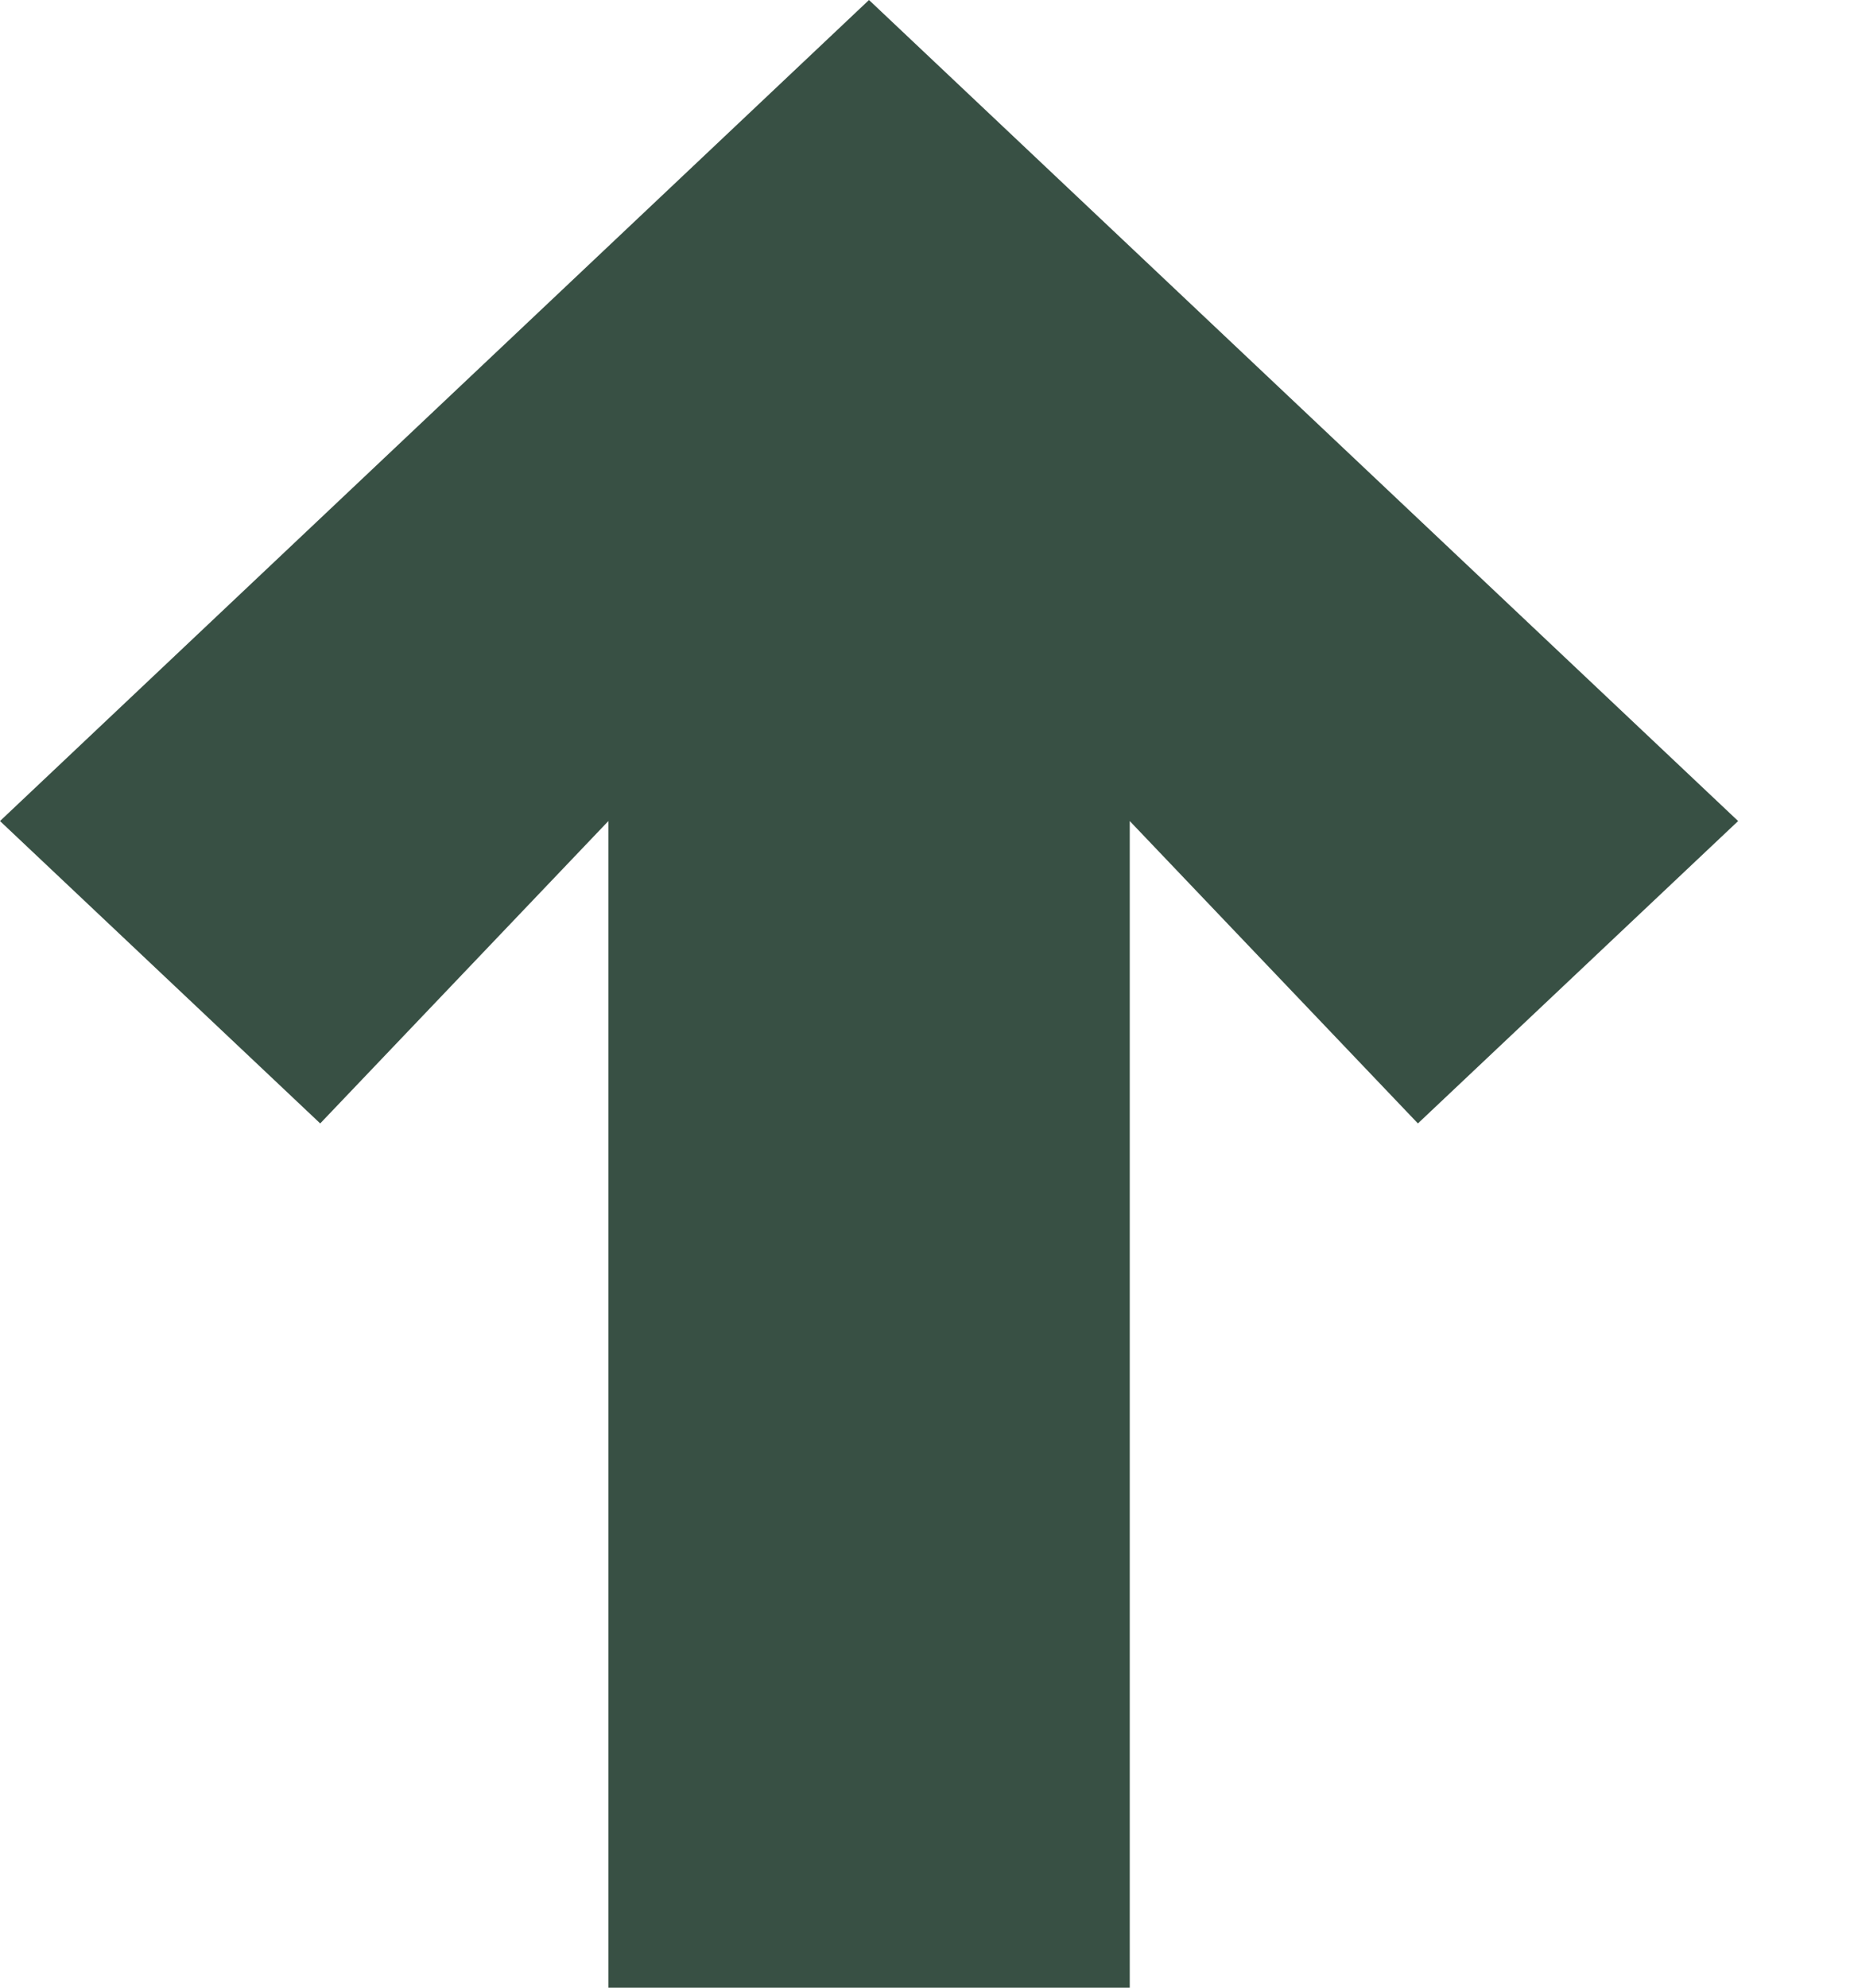
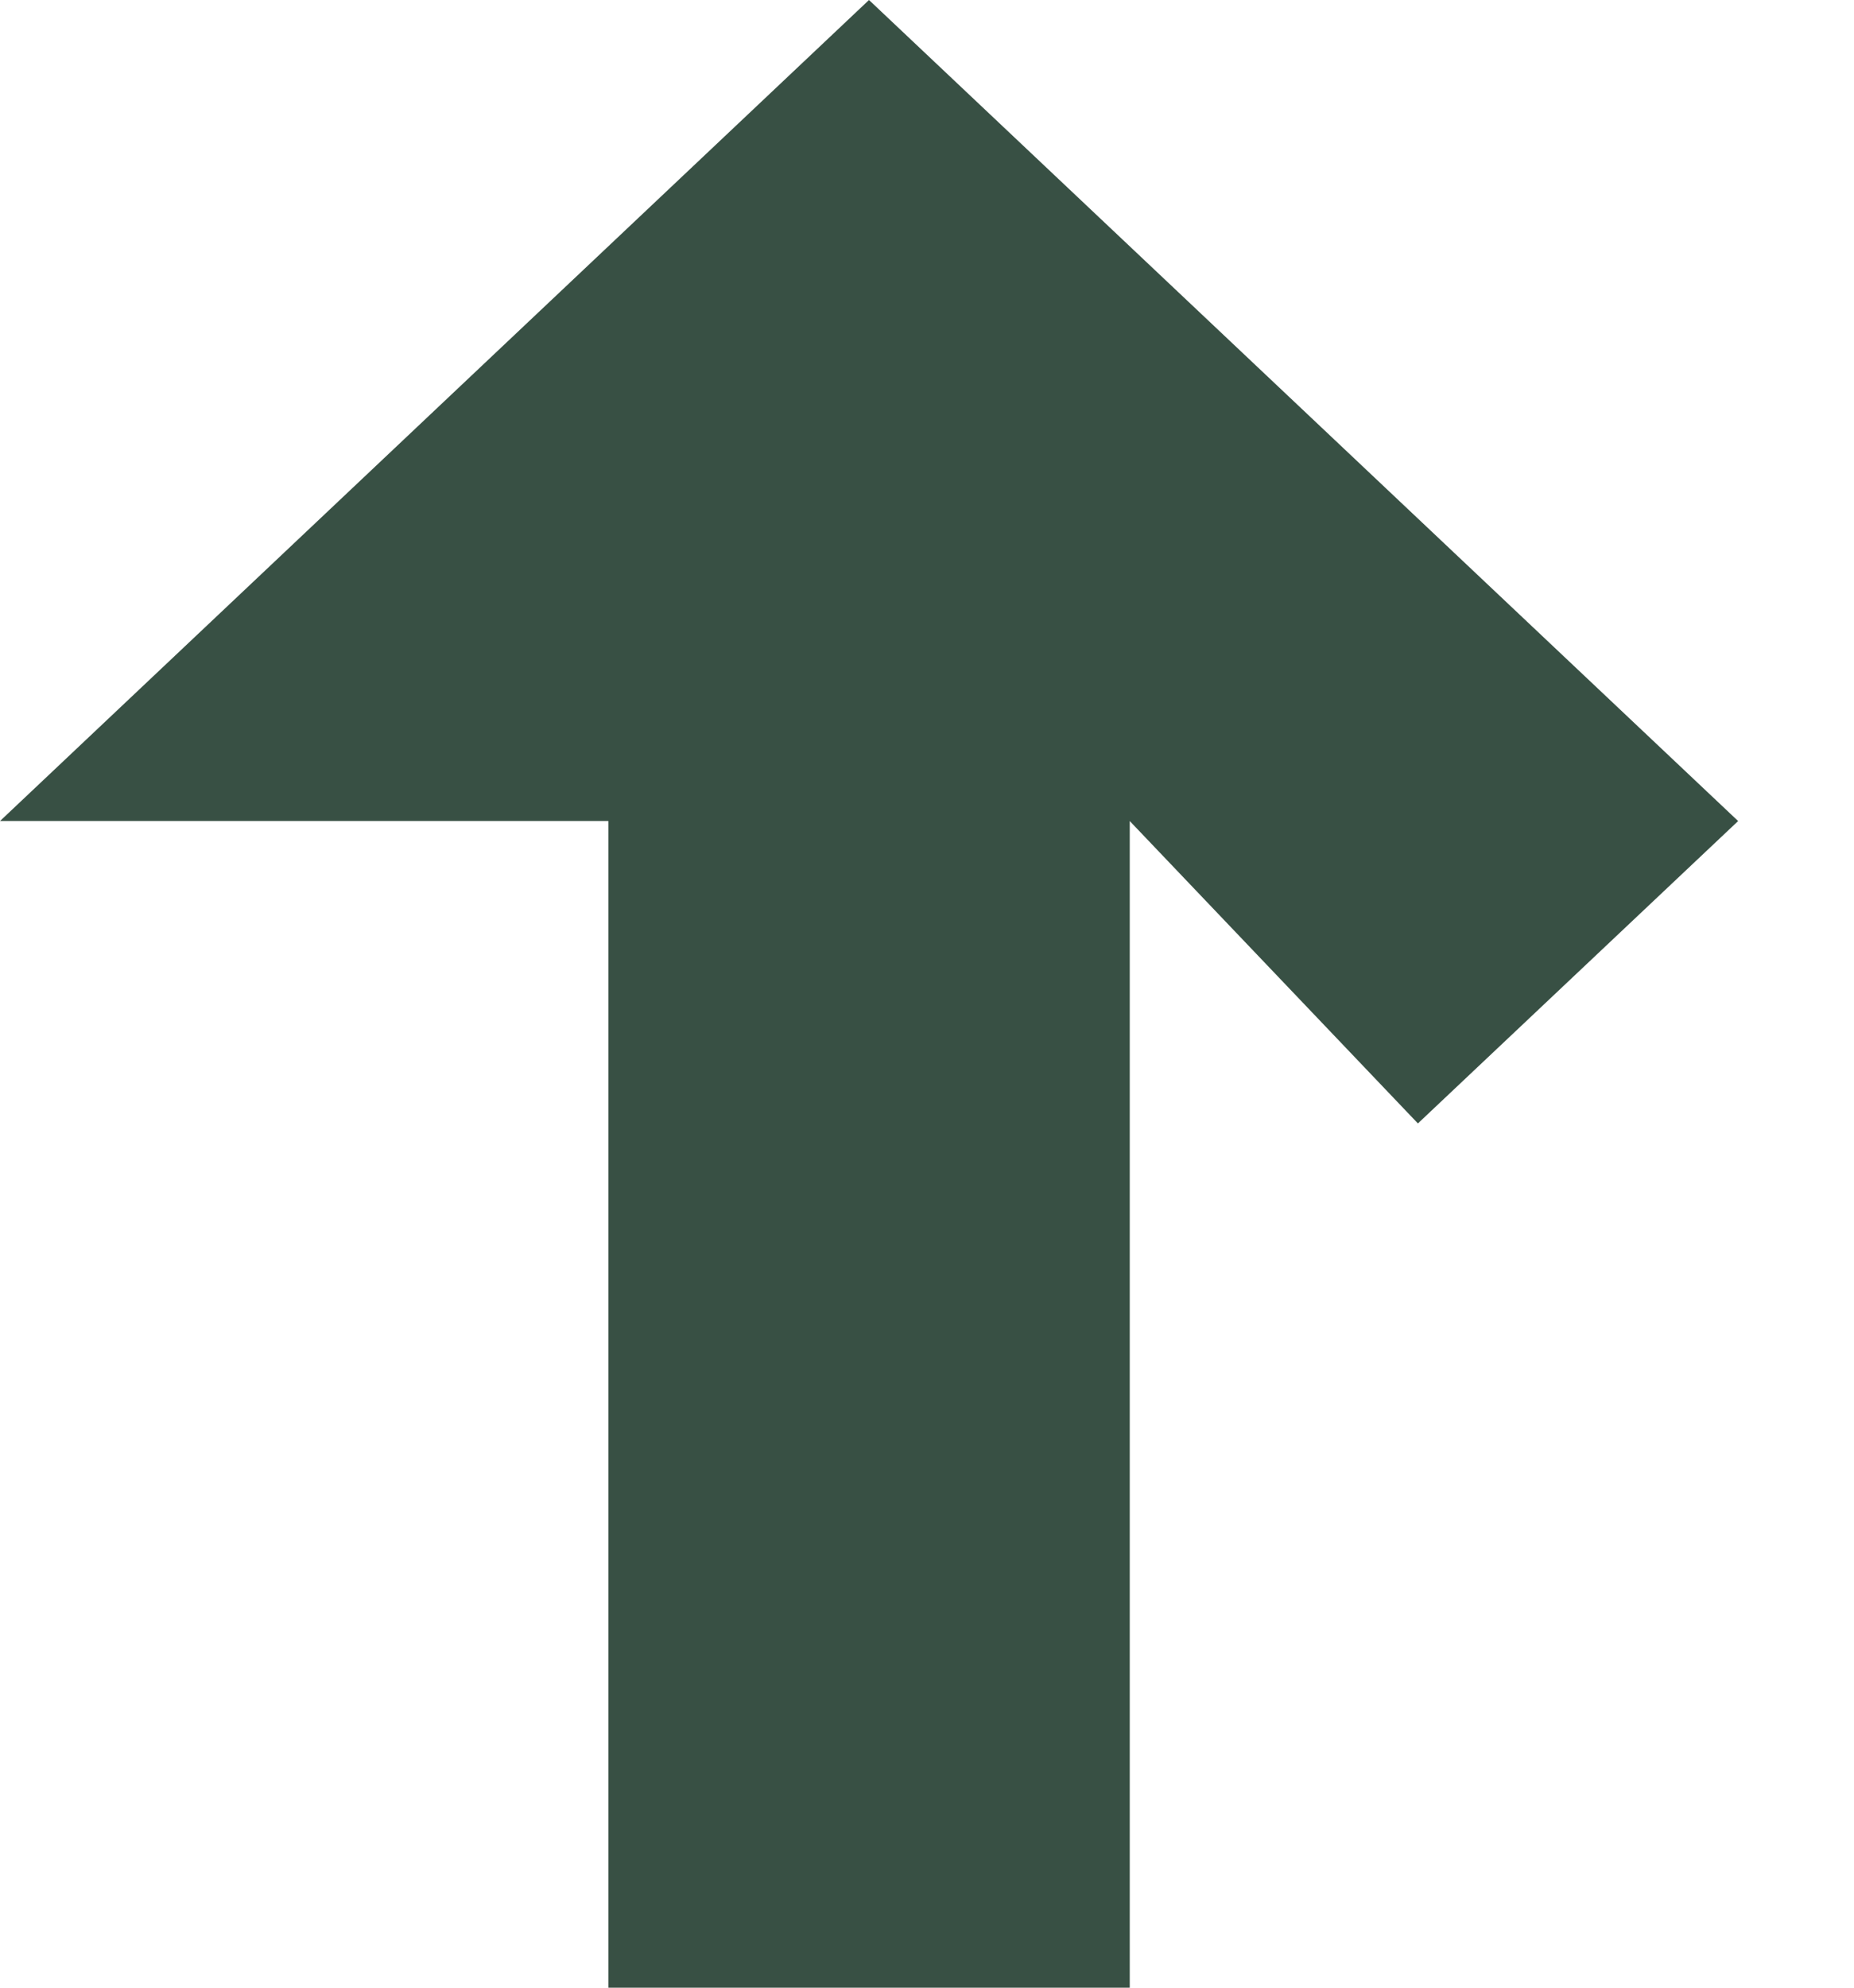
<svg xmlns="http://www.w3.org/2000/svg" width="14" height="15" viewBox="0 0 14 15" fill="none">
-   <path d="M4.594 15V6.196L2.418 8.478L0 6.196L6.562 0L13.125 6.196L10.707 8.478L8.531 6.196V15H4.594Z" fill="#2F483B" fill-opacity="0.95" />
+   <path d="M4.594 15V6.196L0 6.196L6.562 0L13.125 6.196L10.707 8.478L8.531 6.196V15H4.594Z" fill="#2F483B" fill-opacity="0.95" />
</svg>